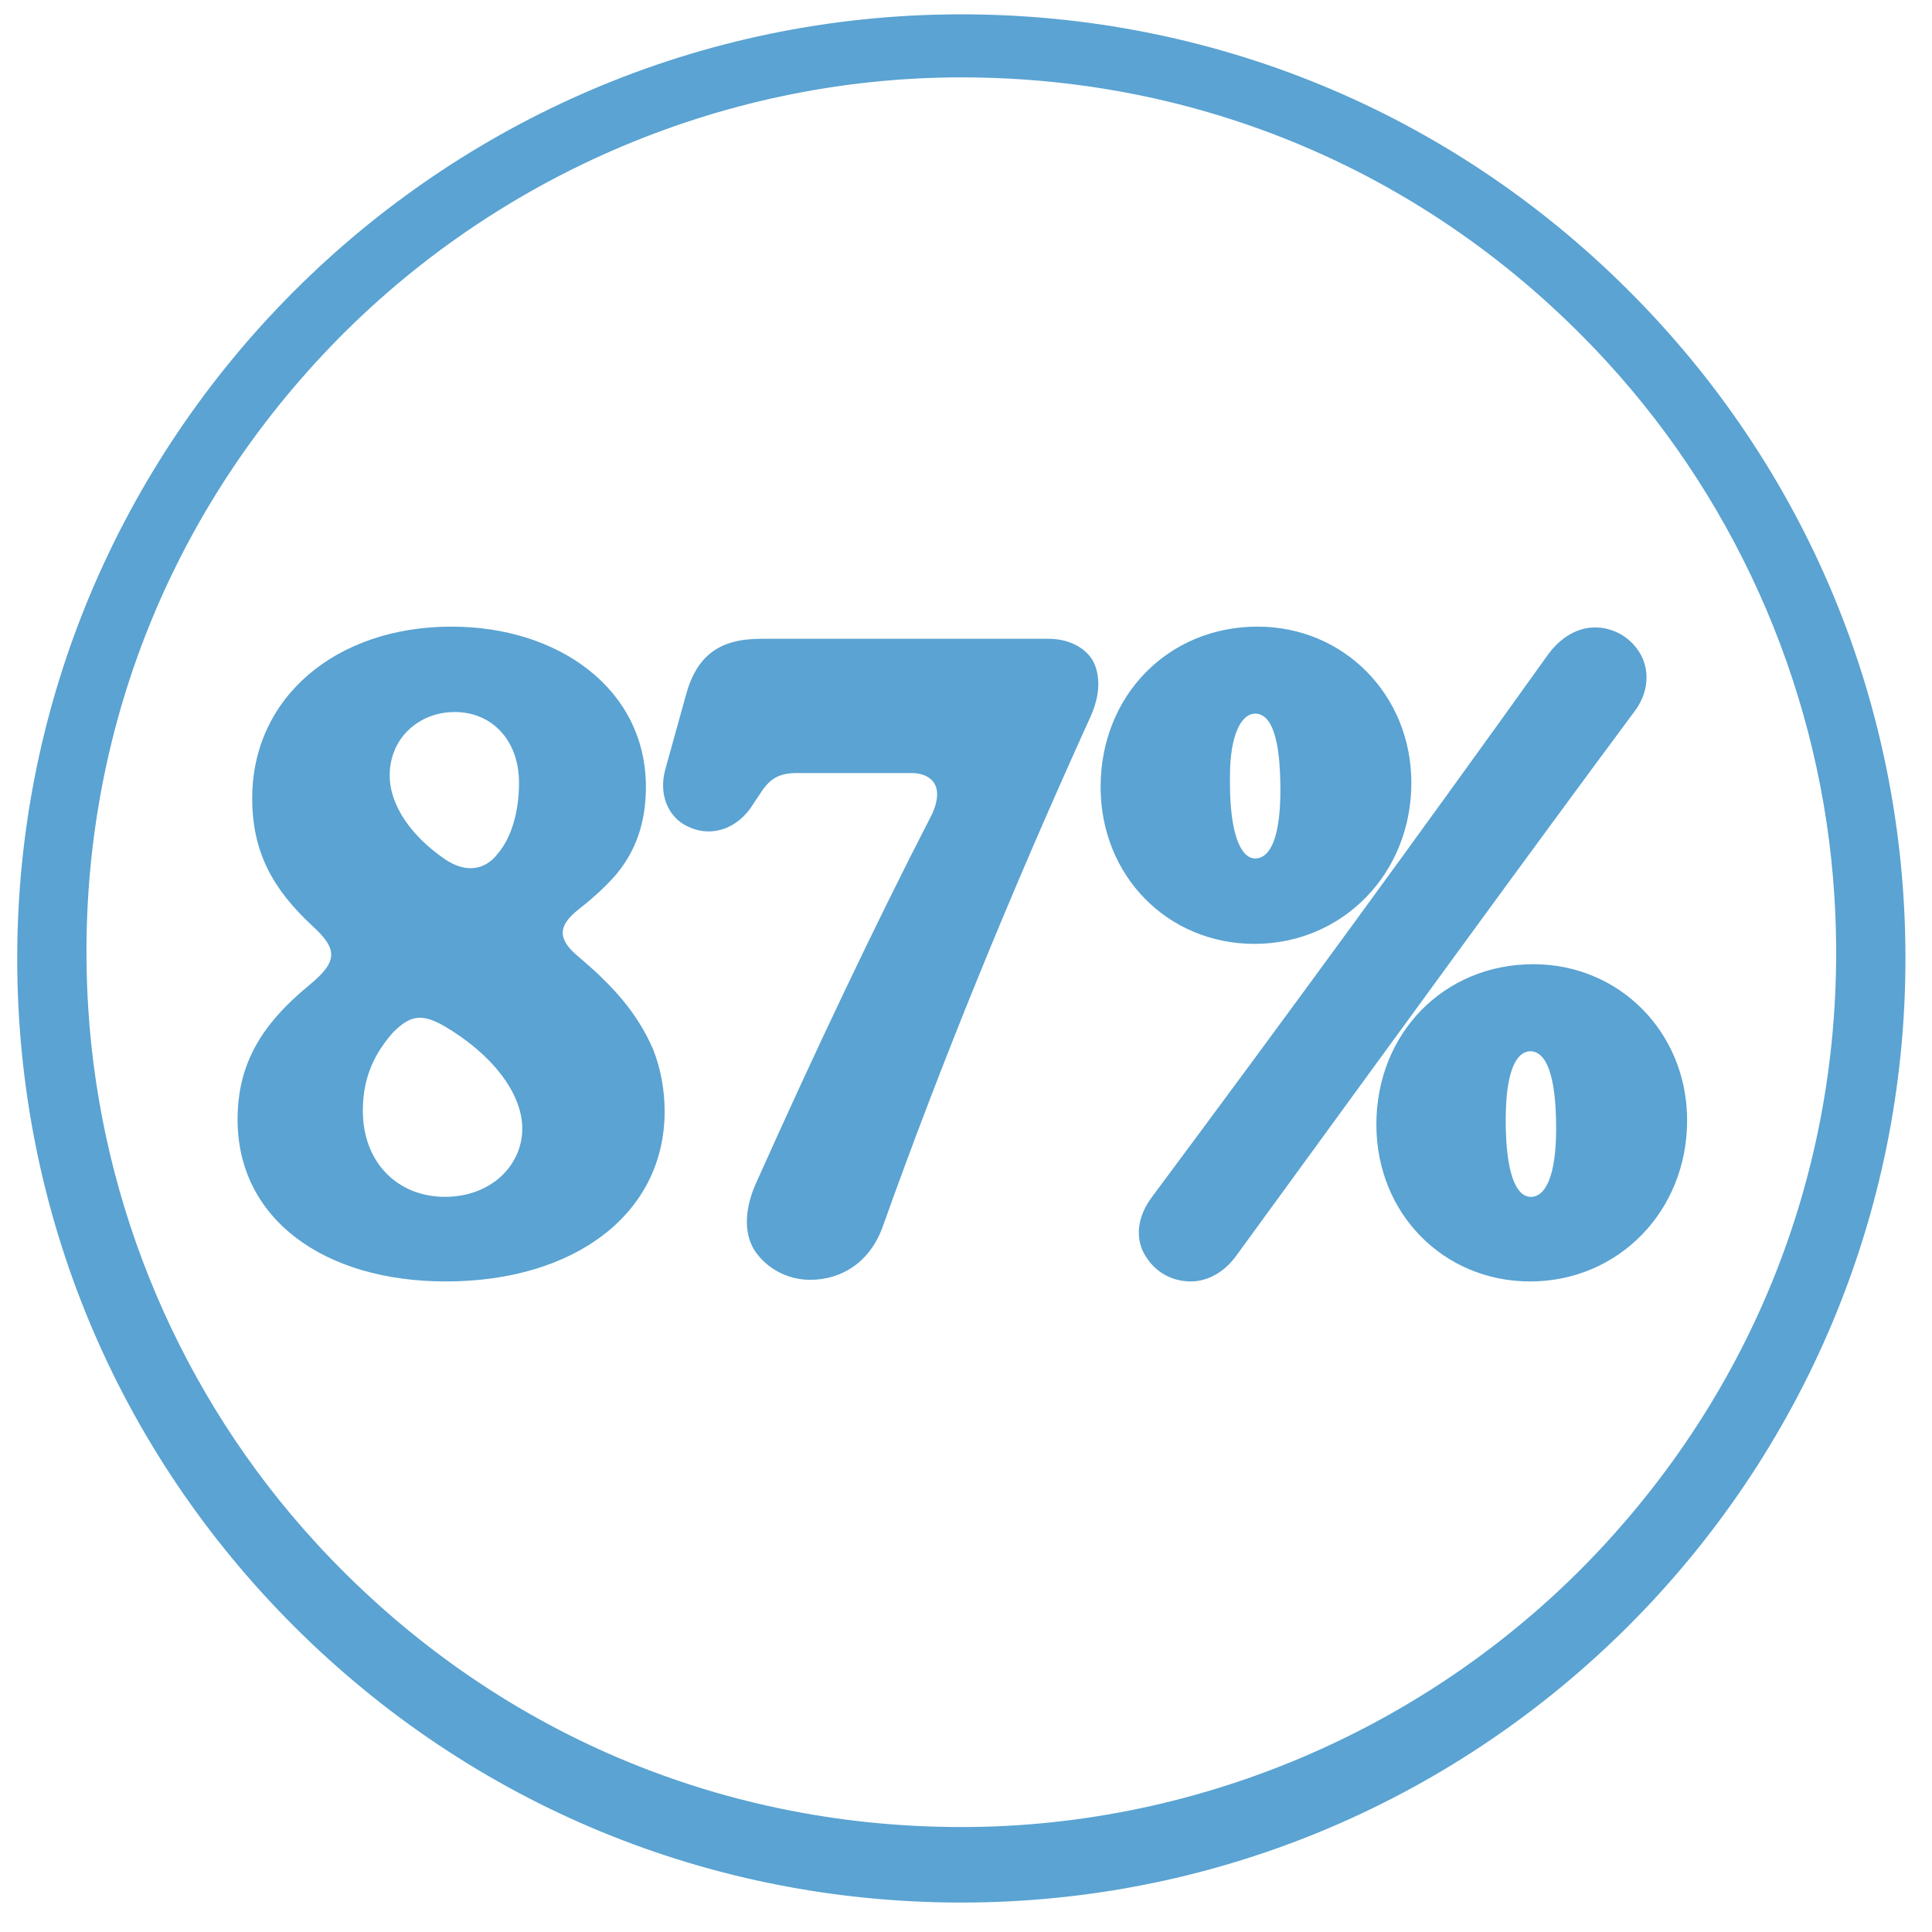
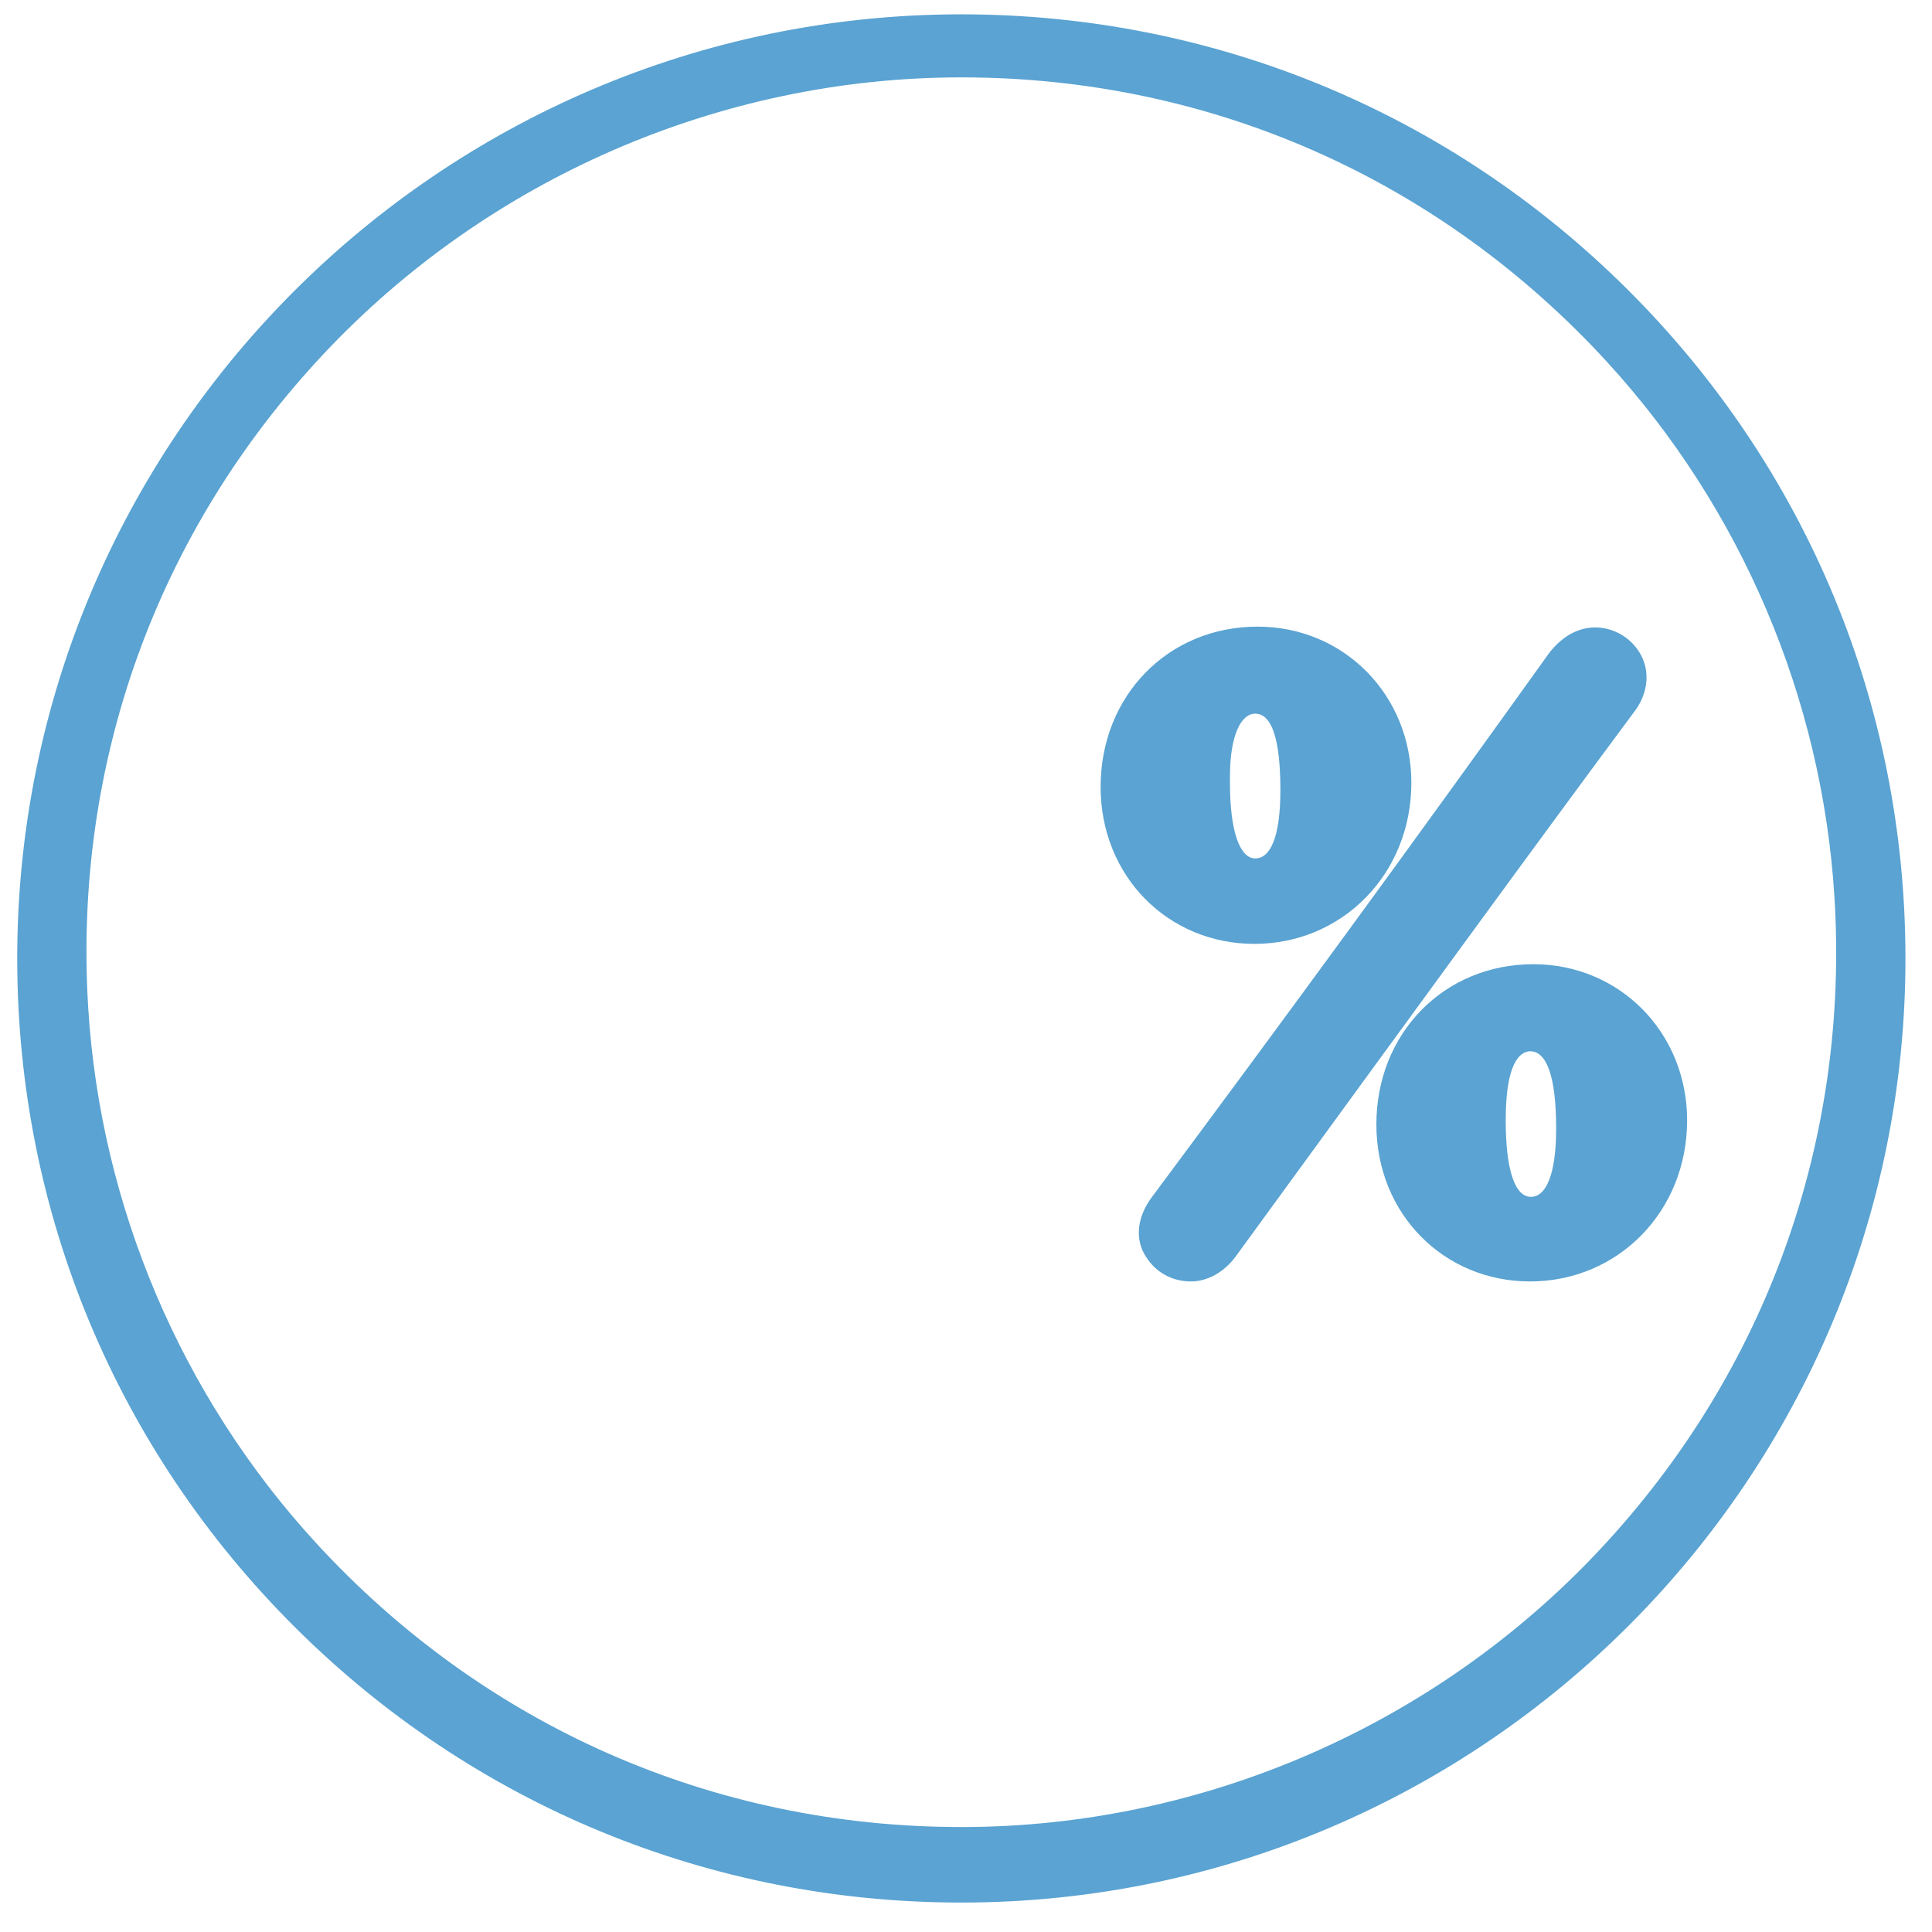
<svg xmlns="http://www.w3.org/2000/svg" id="Layer_1" version="1.1" viewBox="0 0 150 150">
  <path d="M126.374,22.488C112.541,8.704,94.168,1.113,74.636,1.113l-.132 0C34.087,1.187,1.264,34.129,1.337,74.547c.037,19.58,7.694,37.973,21.564,51.792,13.834,13.784,32.207,21.375,51.734,21.375h.005l.132-0c40.417-.073,73.24-33.015,73.167-73.434-.036-19.58-7.694-37.973-21.564-51.792h0ZM74.634,141.851c-19.264,0-37.068-7.847-50.132-22.094-10.419-11.363-16.687-26.096-17.651-41.485-1.184-18.924,5.297-36.953,18.248-50.765,12.78-13.63,30.791-21.466,49.415-21.5h.002l.123-0c19.264,0,37.067,7.847,50.132,22.095,10.419,11.363,16.687,26.096,17.651,41.484,1.184,18.924-5.296,36.953-18.248,50.766-12.78,13.63-30.791,21.466-49.413,21.5,0,0-.129,0-.129,0Z" fill="#5aa3d2" />
  <g isolation="isolate">
    <g isolation="isolate">
-       <path d="M24.065,76.439c2.21-1.832,2.147-2.779.126-4.61-2.968-2.779-4.61-5.621-4.61-9.852,0-7.832,6.505-13.326,15.473-13.326,8.336,0,15.094,4.863,15.094,12.442,0,2.842-.821,4.989-2.273,6.758-.758.884-1.705,1.768-2.905,2.715-1.705,1.327-1.643,2.337-.189,3.6,2.778,2.336,4.674,4.421,5.937,7.325.568,1.453.884,3.095.884,4.801,0,7.957-7.01,13.199-16.989,13.199-9.473,0-16.168-4.863-16.168-12.568,0-4.294,1.832-7.389,5.621-10.483ZM40.549,87.618c0-2.779-2.4-5.811-6.063-7.958-1.769-1.011-2.653-.821-3.979.505-1.326,1.516-2.337,3.348-2.337,6.063,0,4.042,2.716,6.694,6.379,6.694,3.537,0,6-2.399,6-5.305ZM38.654,66.271c1.073-1.263,1.642-3.284,1.642-5.495,0-3.284-2.084-5.495-4.989-5.495-2.779,0-5.052,2.021-5.052,4.926,0,2.337,1.705,4.737,4.294,6.505,1.579,1.074,3.095.884,4.105-.442Z" fill="#5aa3d2" />
-       <path d="M58.674,97.218c-.885-1.264-.947-3.158,0-5.306,4.61-10.294,9.157-19.894,13.705-28.735.252-.568.379-1.074.379-1.516,0-1.074-.821-1.642-2.021-1.642h-8.842c-1.452,0-2.147.442-2.905,1.642l-.758,1.137c-1.263,1.705-3.221,2.21-4.926,1.326-1.39-.694-2.211-2.4-1.643-4.421l1.579-5.684c.821-3.094,2.59-4.421,5.811-4.421h22.357c1.516,0,2.778.632,3.41,1.642.632,1.137.632,2.716-.189,4.484-6.253,13.768-11.621,26.967-16.104,39.535-1.011,2.778-3.222,4.105-5.621,4.105-1.705,0-3.284-.821-4.231-2.147Z" fill="#5aa3d2" />
      <path d="M109.577,60.777c0,7.074-5.368,12.505-12.189,12.505-6.694,0-11.937-5.242-11.937-12.189,0-7.074,5.242-12.442,12.189-12.442,6.694,0,11.937,5.305,11.937,12.126ZM88.988,97.597c-.884-1.326-.758-3.095.505-4.737,10.295-13.831,20.589-27.914,30.758-42.125,1.01-1.326,2.273-2.021,3.6-2.021s2.652.694,3.41,1.895c.885,1.389.758,3.221-.441,4.737-8.021,10.799-18.253,24.883-30.82,42.124-.947,1.327-2.274,2.021-3.537,2.021-1.452,0-2.716-.694-3.474-1.895ZM97.451,66.65c1.2,0,1.958-1.705,1.958-5.305,0-4.042-.694-5.937-1.958-5.937-1.073,0-1.958,1.642-1.958,4.863v.505c0,3.916.821,5.874,1.958,5.874ZM130.987,86.986c0,7.073-5.368,12.505-12.189,12.505-6.694,0-11.937-5.242-11.937-12.189,0-7.073,5.242-12.441,12.189-12.441,6.694,0,11.937,5.304,11.937,12.125ZM120.819,87.618c0-4.105-.758-6-2.021-6-1.2.062-1.895,1.831-1.895,5.368,0,3.789.694,5.937,1.958,5.937,1.137,0,1.958-1.642,1.958-5.305Z" fill="#5aa3d2" />
    </g>
  </g>
</svg>